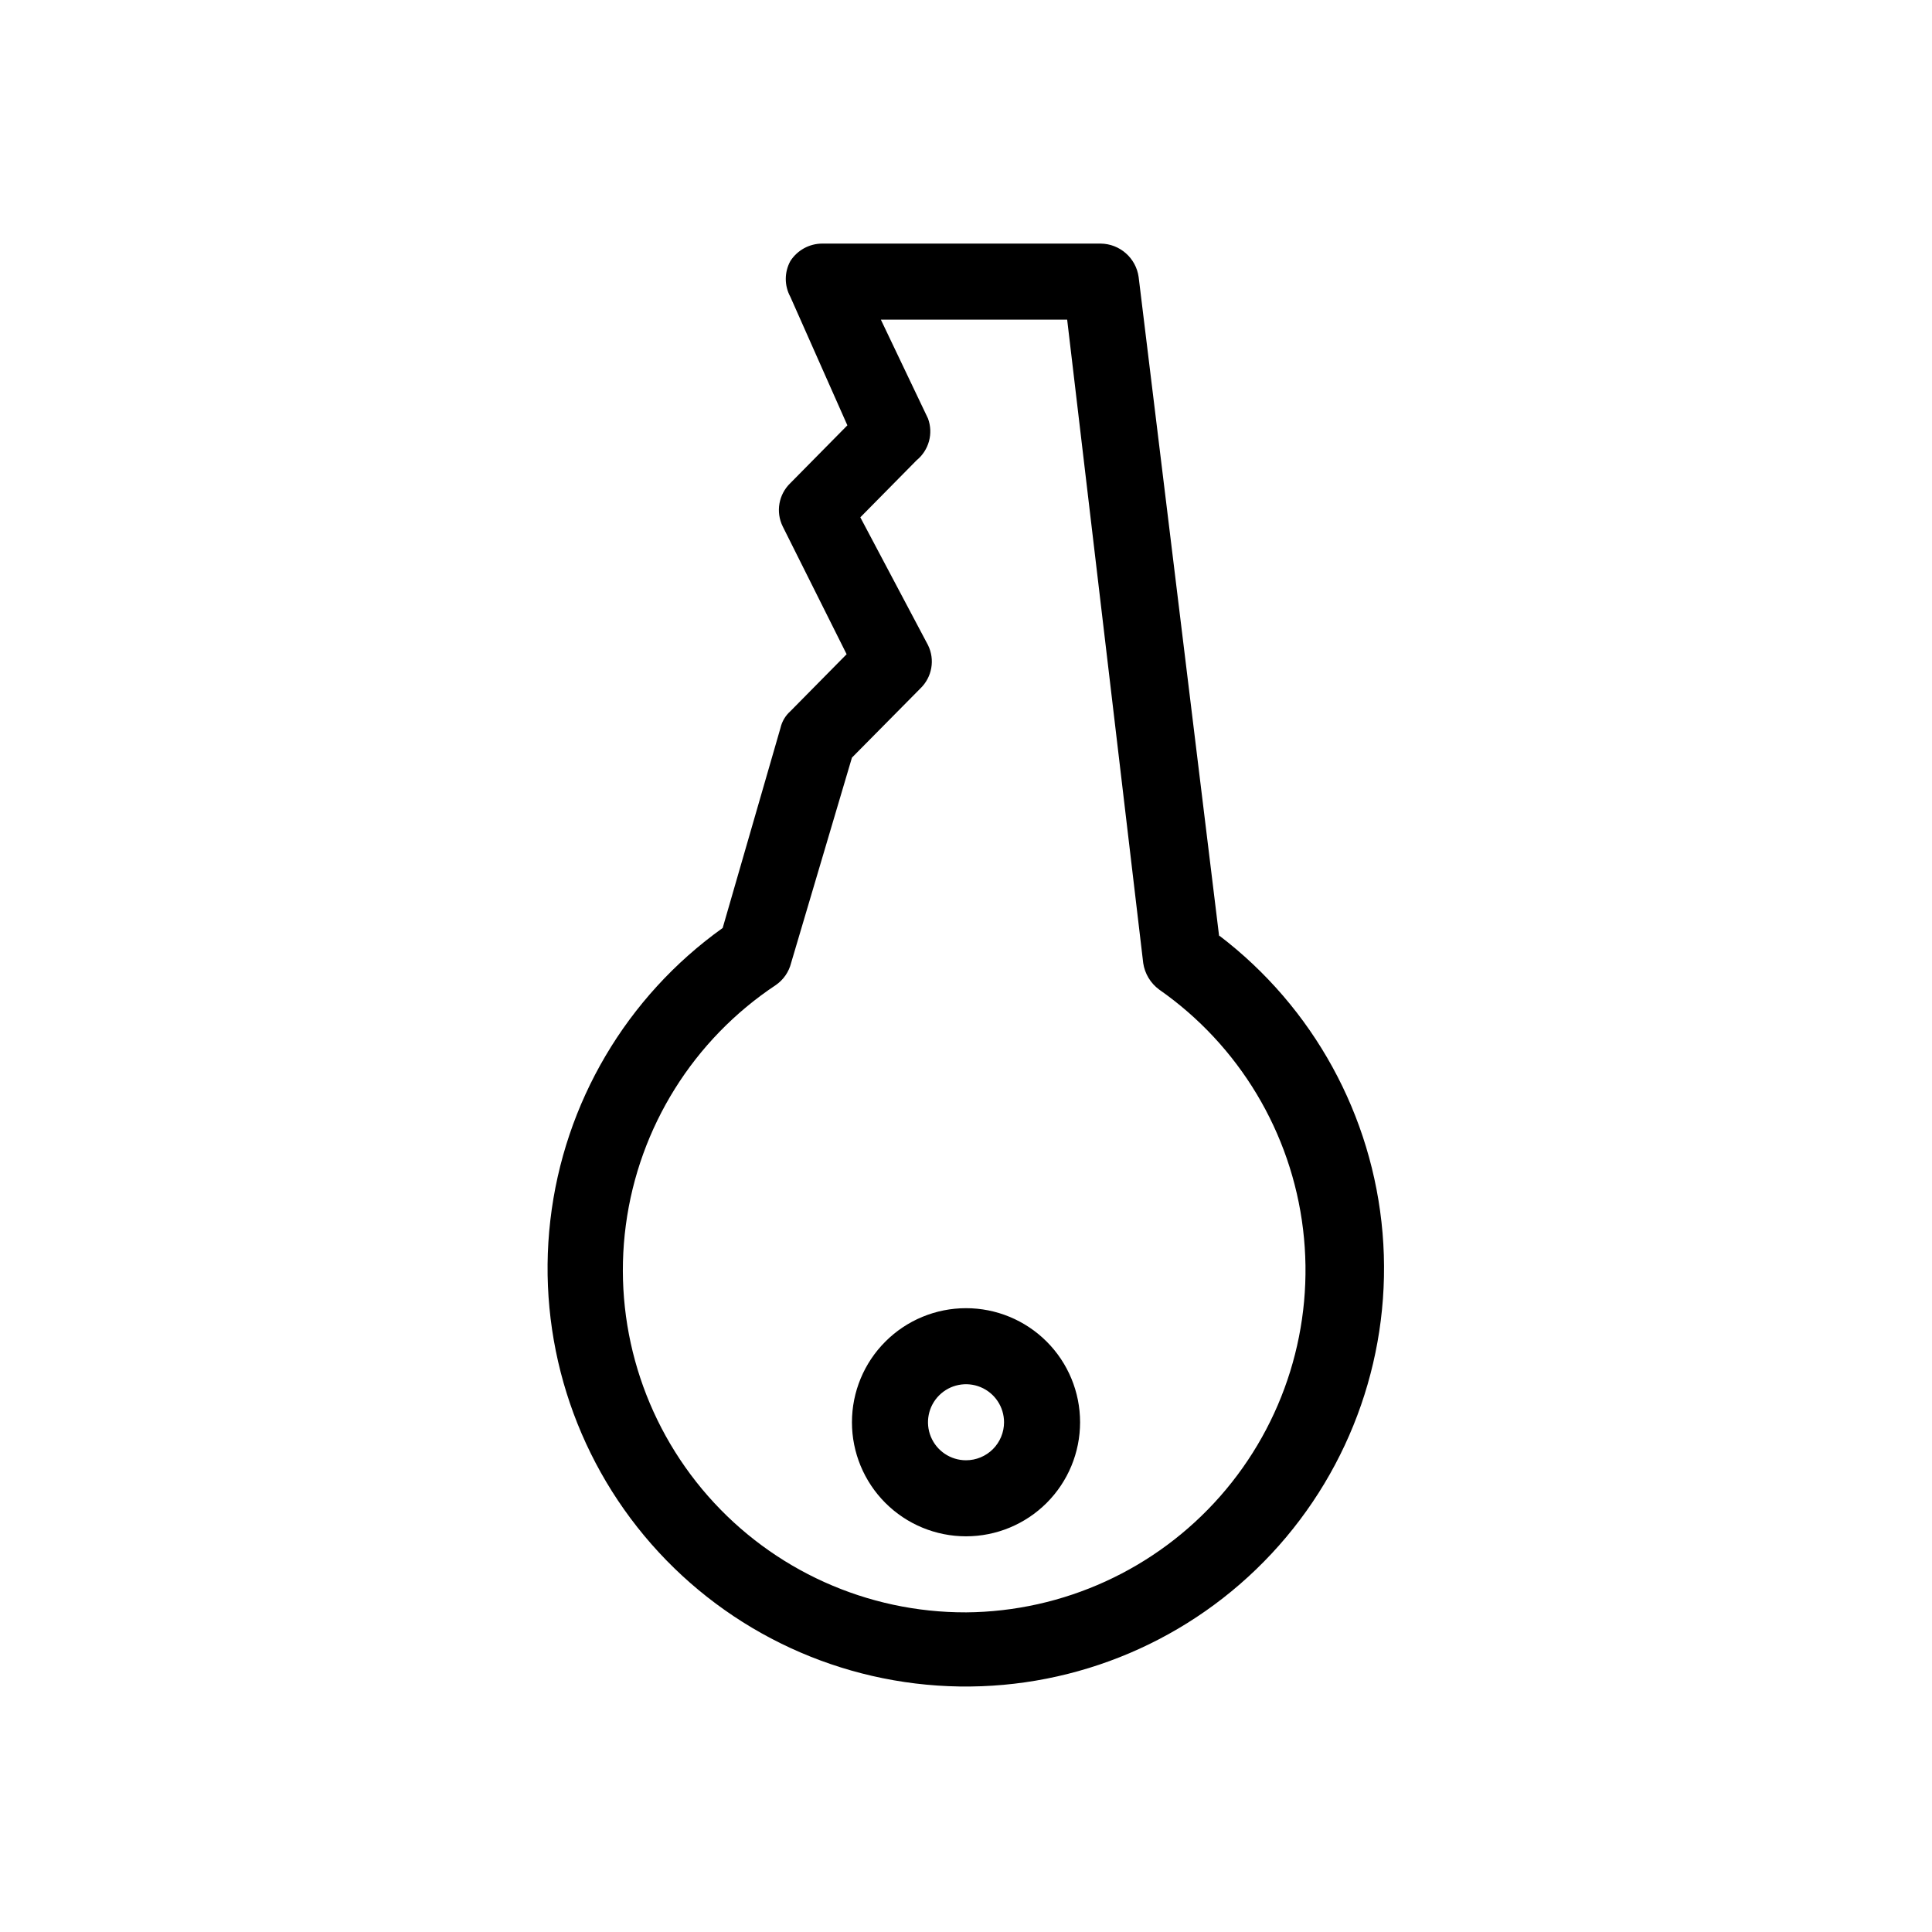
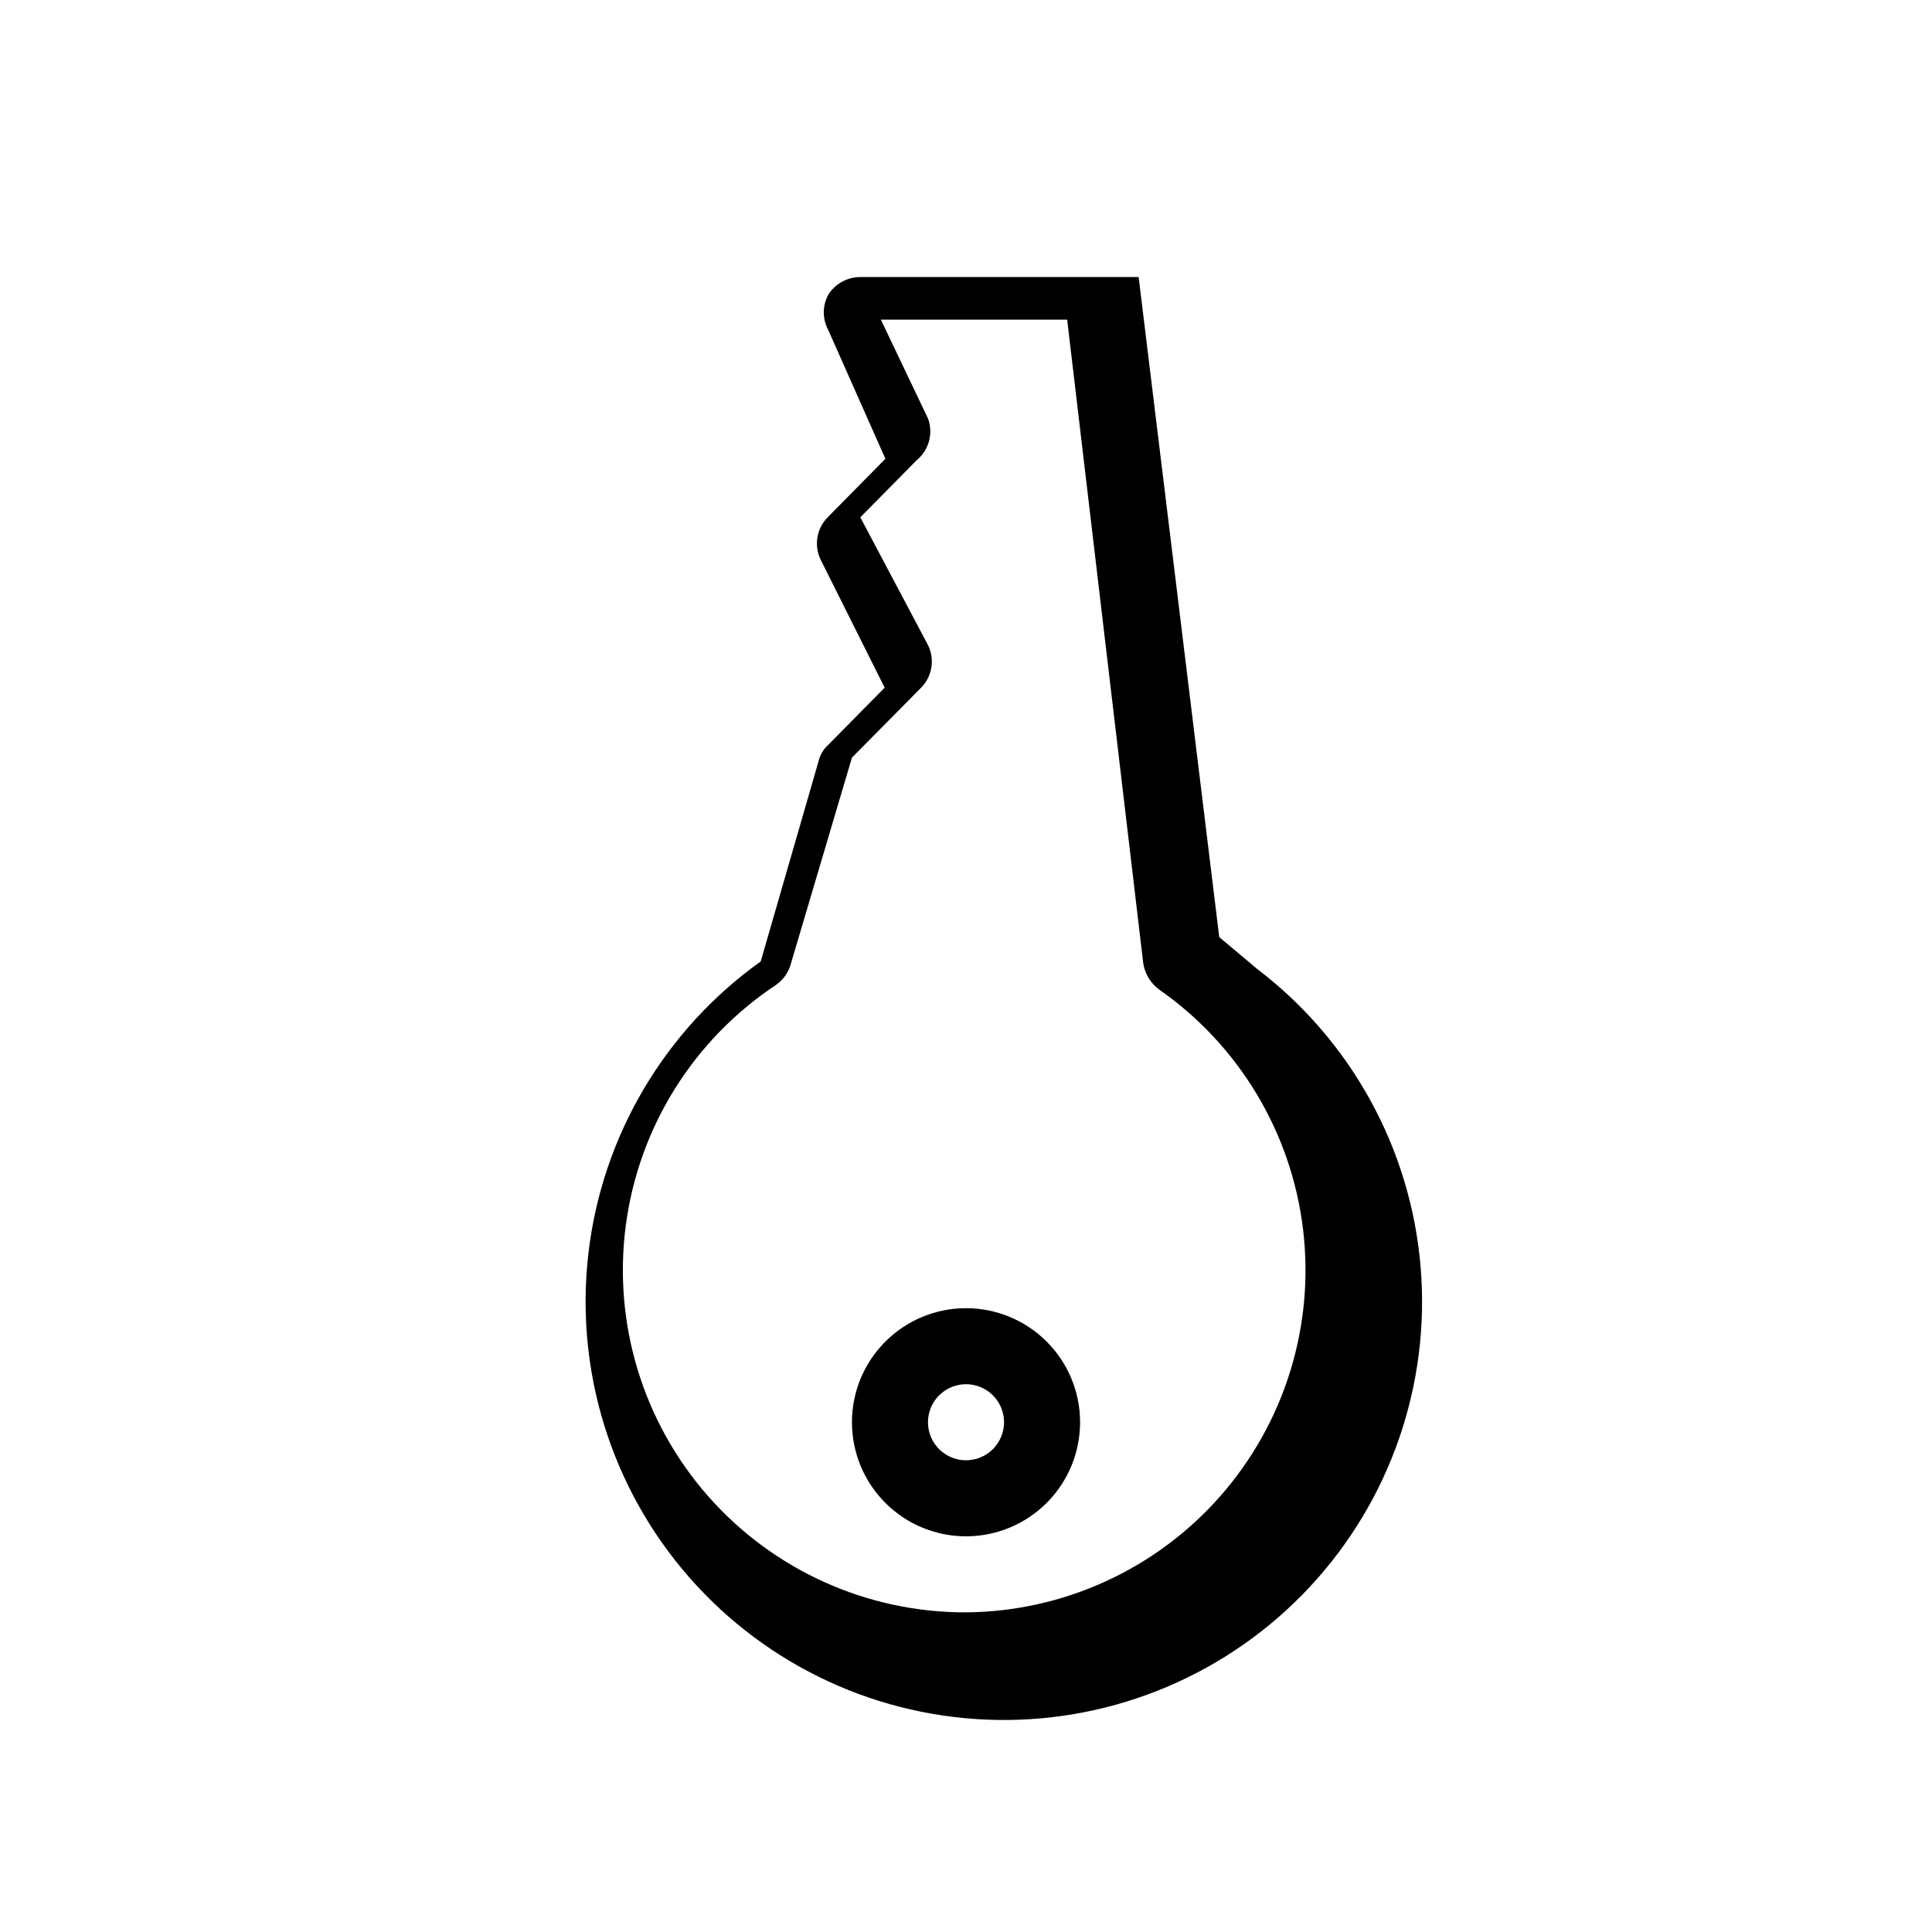
<svg xmlns="http://www.w3.org/2000/svg" fill="#000000" width="800px" height="800px" version="1.1" viewBox="144 144 512 512">
-   <path d="m467.11 392.34-21.359-174.92c-0.699-5.043-4.988-8.816-10.078-8.867h-73.758c-3.426 0.004-6.613 1.75-8.465 4.637-1.613 2.949-1.613 6.519 0 9.469l15.113 34.059-15.113 15.316c-3.102 2.981-3.918 7.629-2.016 11.488l16.93 33.855-14.914 15.113c-1.312 1.168-2.227 2.719-2.617 4.434l-15.316 53c-25.484 18.207-42.074 46.344-45.672 77.453s6.133 62.293 26.785 85.832c20.656 23.543 50.305 37.246 81.621 37.727 31.312 0.48 61.371-12.309 82.734-35.207 21.367-22.898 32.047-53.77 29.406-84.973-2.644-31.207-18.367-59.84-43.281-78.816zm-67.105 178.95c-26.18 0.074-51.117-11.172-68.391-30.84-17.277-19.672-25.211-45.848-21.758-71.801 3.449-25.949 17.949-49.145 39.766-63.617 2.008-1.395 3.441-3.469 4.031-5.844l16.121-54.41 18.137-18.34c3.102-2.981 3.918-7.625 2.016-11.484l-17.934-33.859 14.914-15.113h-0.004c3.273-2.668 4.492-7.121 3.023-11.082l-12.492-26.199h49.375l20.152 170.49h-0.004c0.414 2.824 1.938 5.363 4.234 7.055 21.168 14.777 35.039 37.875 38.129 63.508 3.094 25.633-4.891 51.367-21.941 70.754-17.051 19.383-41.559 30.582-67.375 30.785zm0-80.609c-8.02 0-15.707 3.184-21.375 8.855-5.672 5.668-8.855 13.355-8.855 21.375 0 8.016 3.184 15.703 8.855 21.375 5.668 5.668 13.355 8.852 21.375 8.852 8.016 0 15.703-3.184 21.375-8.852 5.668-5.672 8.852-13.359 8.852-21.375 0-8.02-3.184-15.707-8.852-21.375-5.672-5.672-13.359-8.855-21.375-8.855zm0 40.305c-4.078 0-7.75-2.453-9.312-6.219-1.559-3.766-0.695-8.102 2.188-10.98 2.879-2.883 7.215-3.746 10.98-2.184 3.766 1.559 6.219 5.231 6.219 9.309 0 2.672-1.062 5.234-2.949 7.125-1.891 1.887-4.453 2.949-7.125 2.949z" />
+   <path d="m467.11 392.34-21.359-174.92h-73.758c-3.426 0.004-6.613 1.75-8.465 4.637-1.613 2.949-1.613 6.519 0 9.469l15.113 34.059-15.113 15.316c-3.102 2.981-3.918 7.629-2.016 11.488l16.93 33.855-14.914 15.113c-1.312 1.168-2.227 2.719-2.617 4.434l-15.316 53c-25.484 18.207-42.074 46.344-45.672 77.453s6.133 62.293 26.785 85.832c20.656 23.543 50.305 37.246 81.621 37.727 31.312 0.48 61.371-12.309 82.734-35.207 21.367-22.898 32.047-53.77 29.406-84.973-2.644-31.207-18.367-59.84-43.281-78.816zm-67.105 178.95c-26.18 0.074-51.117-11.172-68.391-30.84-17.277-19.672-25.211-45.848-21.758-71.801 3.449-25.949 17.949-49.145 39.766-63.617 2.008-1.395 3.441-3.469 4.031-5.844l16.121-54.41 18.137-18.34c3.102-2.981 3.918-7.625 2.016-11.484l-17.934-33.859 14.914-15.113h-0.004c3.273-2.668 4.492-7.121 3.023-11.082l-12.492-26.199h49.375l20.152 170.49h-0.004c0.414 2.824 1.938 5.363 4.234 7.055 21.168 14.777 35.039 37.875 38.129 63.508 3.094 25.633-4.891 51.367-21.941 70.754-17.051 19.383-41.559 30.582-67.375 30.785zm0-80.609c-8.02 0-15.707 3.184-21.375 8.855-5.672 5.668-8.855 13.355-8.855 21.375 0 8.016 3.184 15.703 8.855 21.375 5.668 5.668 13.355 8.852 21.375 8.852 8.016 0 15.703-3.184 21.375-8.852 5.668-5.672 8.852-13.359 8.852-21.375 0-8.02-3.184-15.707-8.852-21.375-5.672-5.672-13.359-8.855-21.375-8.855zm0 40.305c-4.078 0-7.75-2.453-9.312-6.219-1.559-3.766-0.695-8.102 2.188-10.98 2.879-2.883 7.215-3.746 10.98-2.184 3.766 1.559 6.219 5.231 6.219 9.309 0 2.672-1.062 5.234-2.949 7.125-1.891 1.887-4.453 2.949-7.125 2.949z" />
</svg>